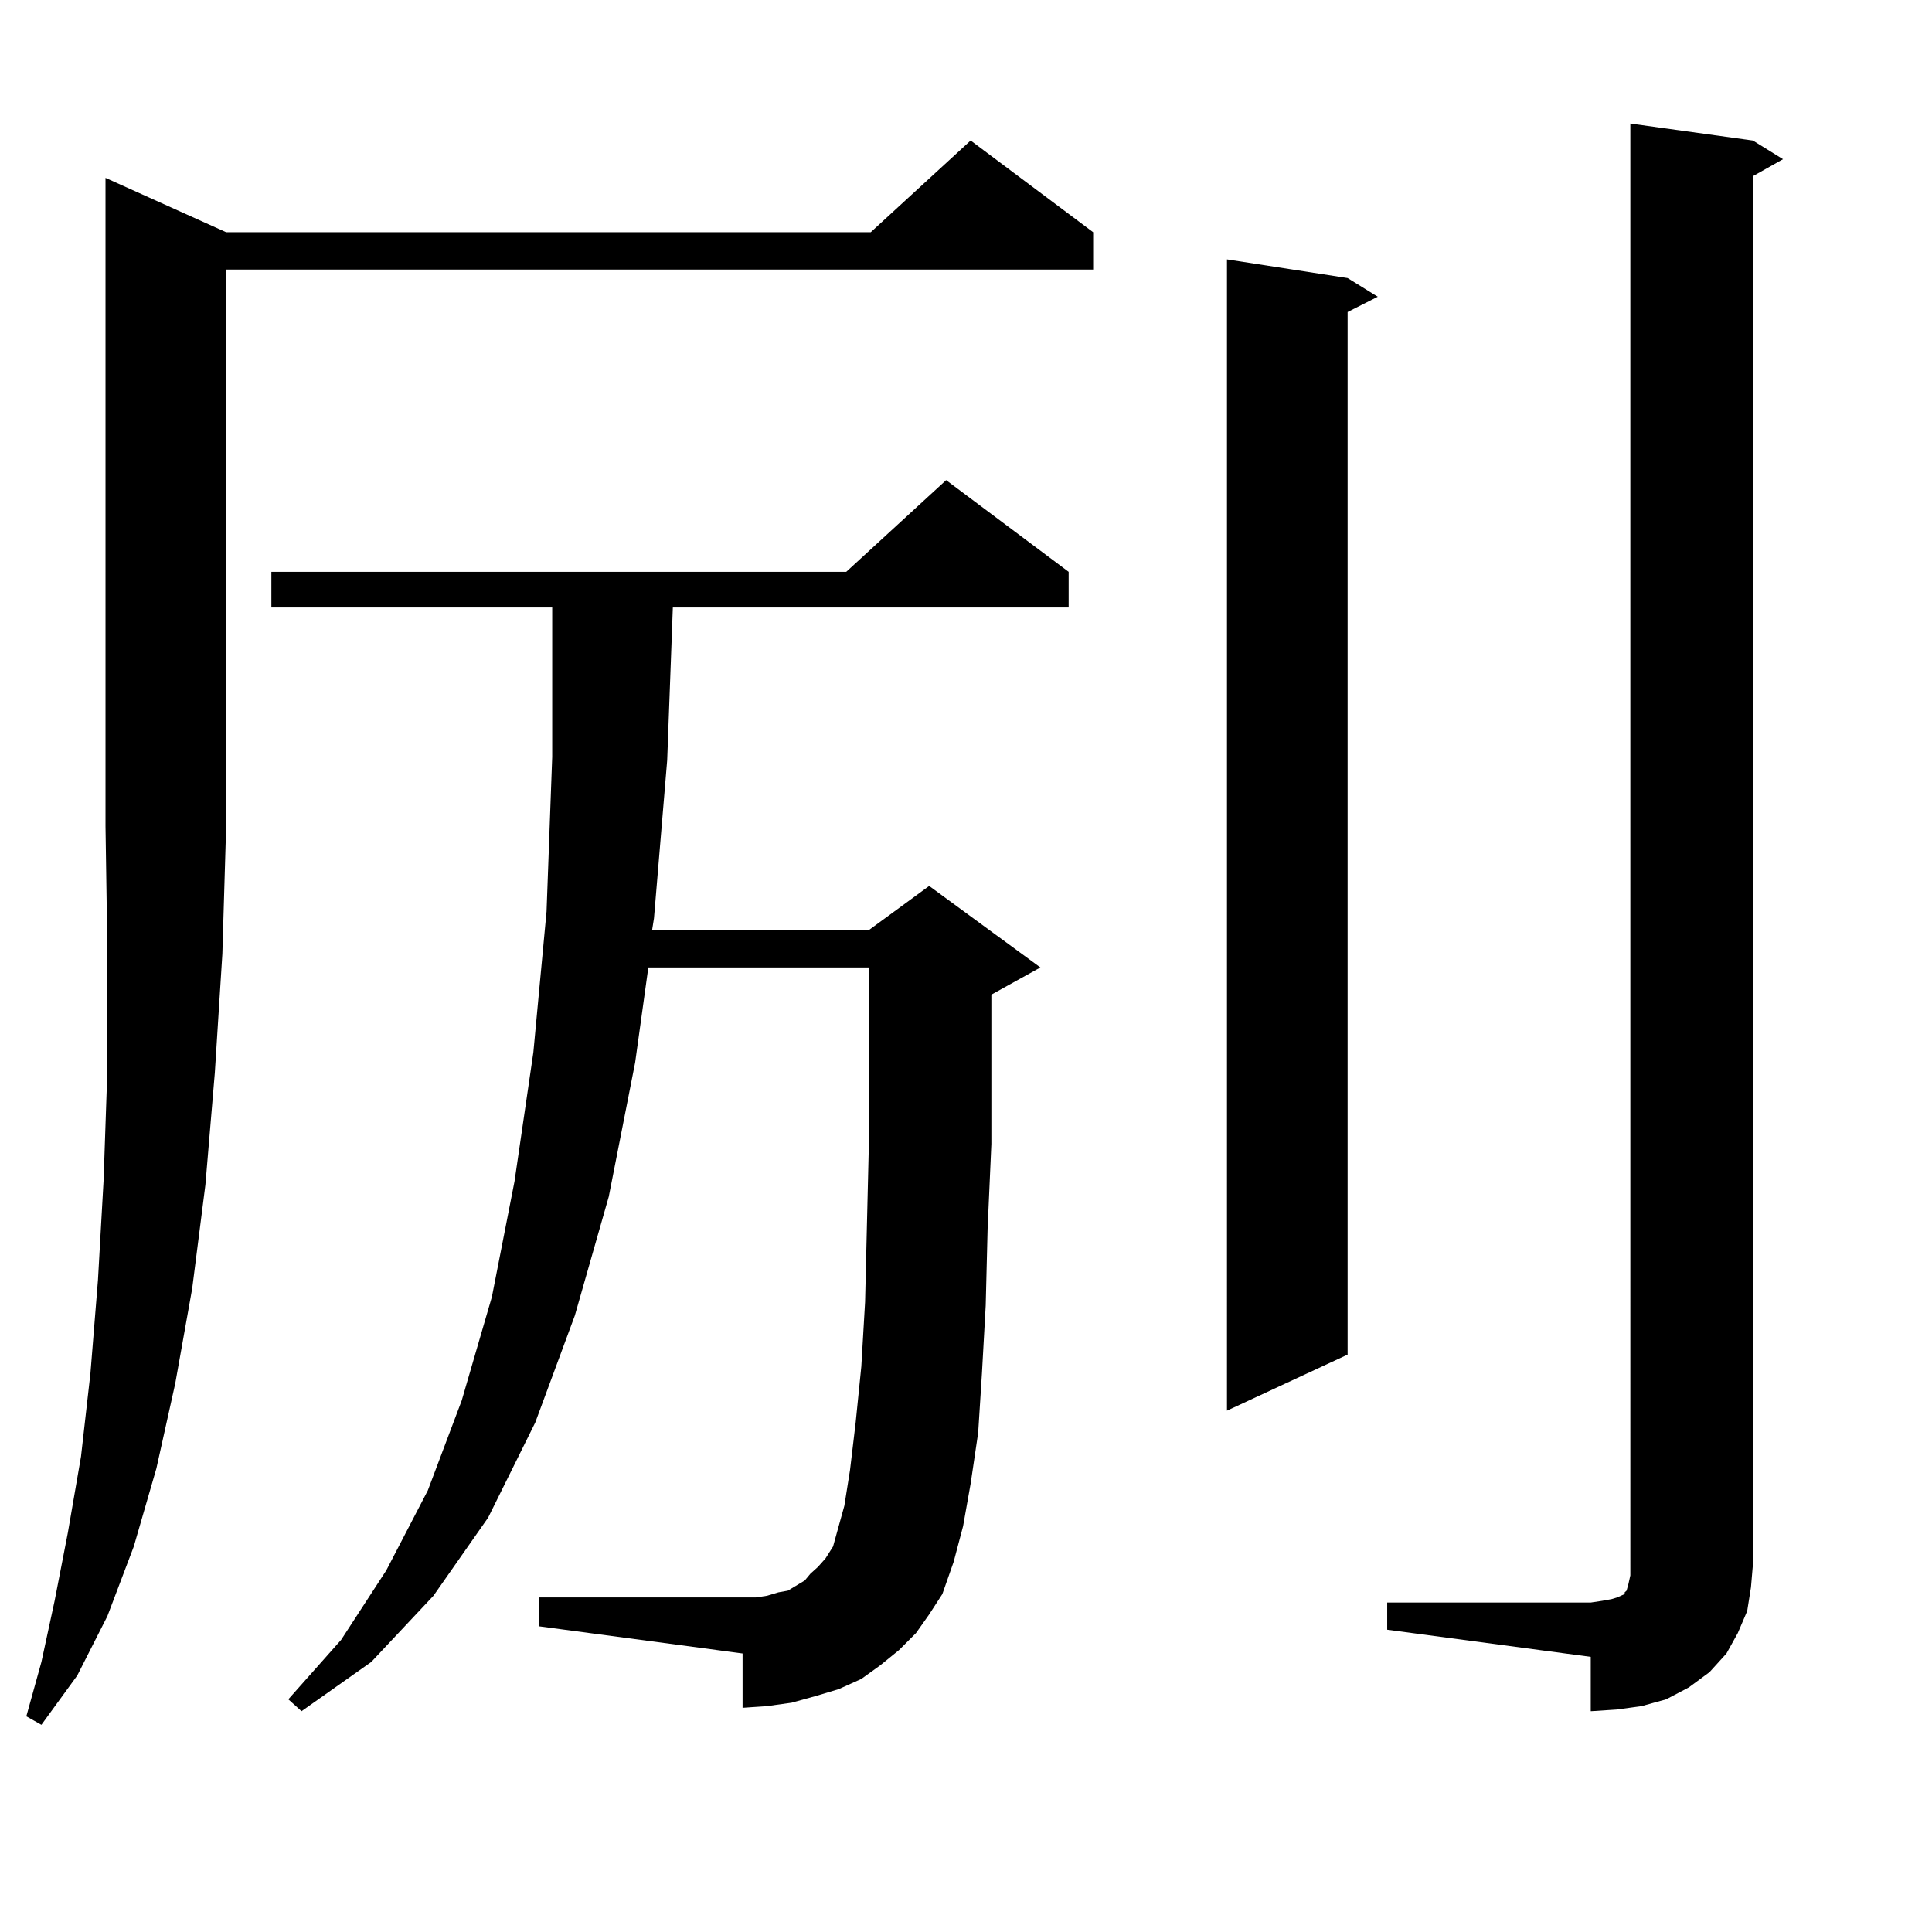
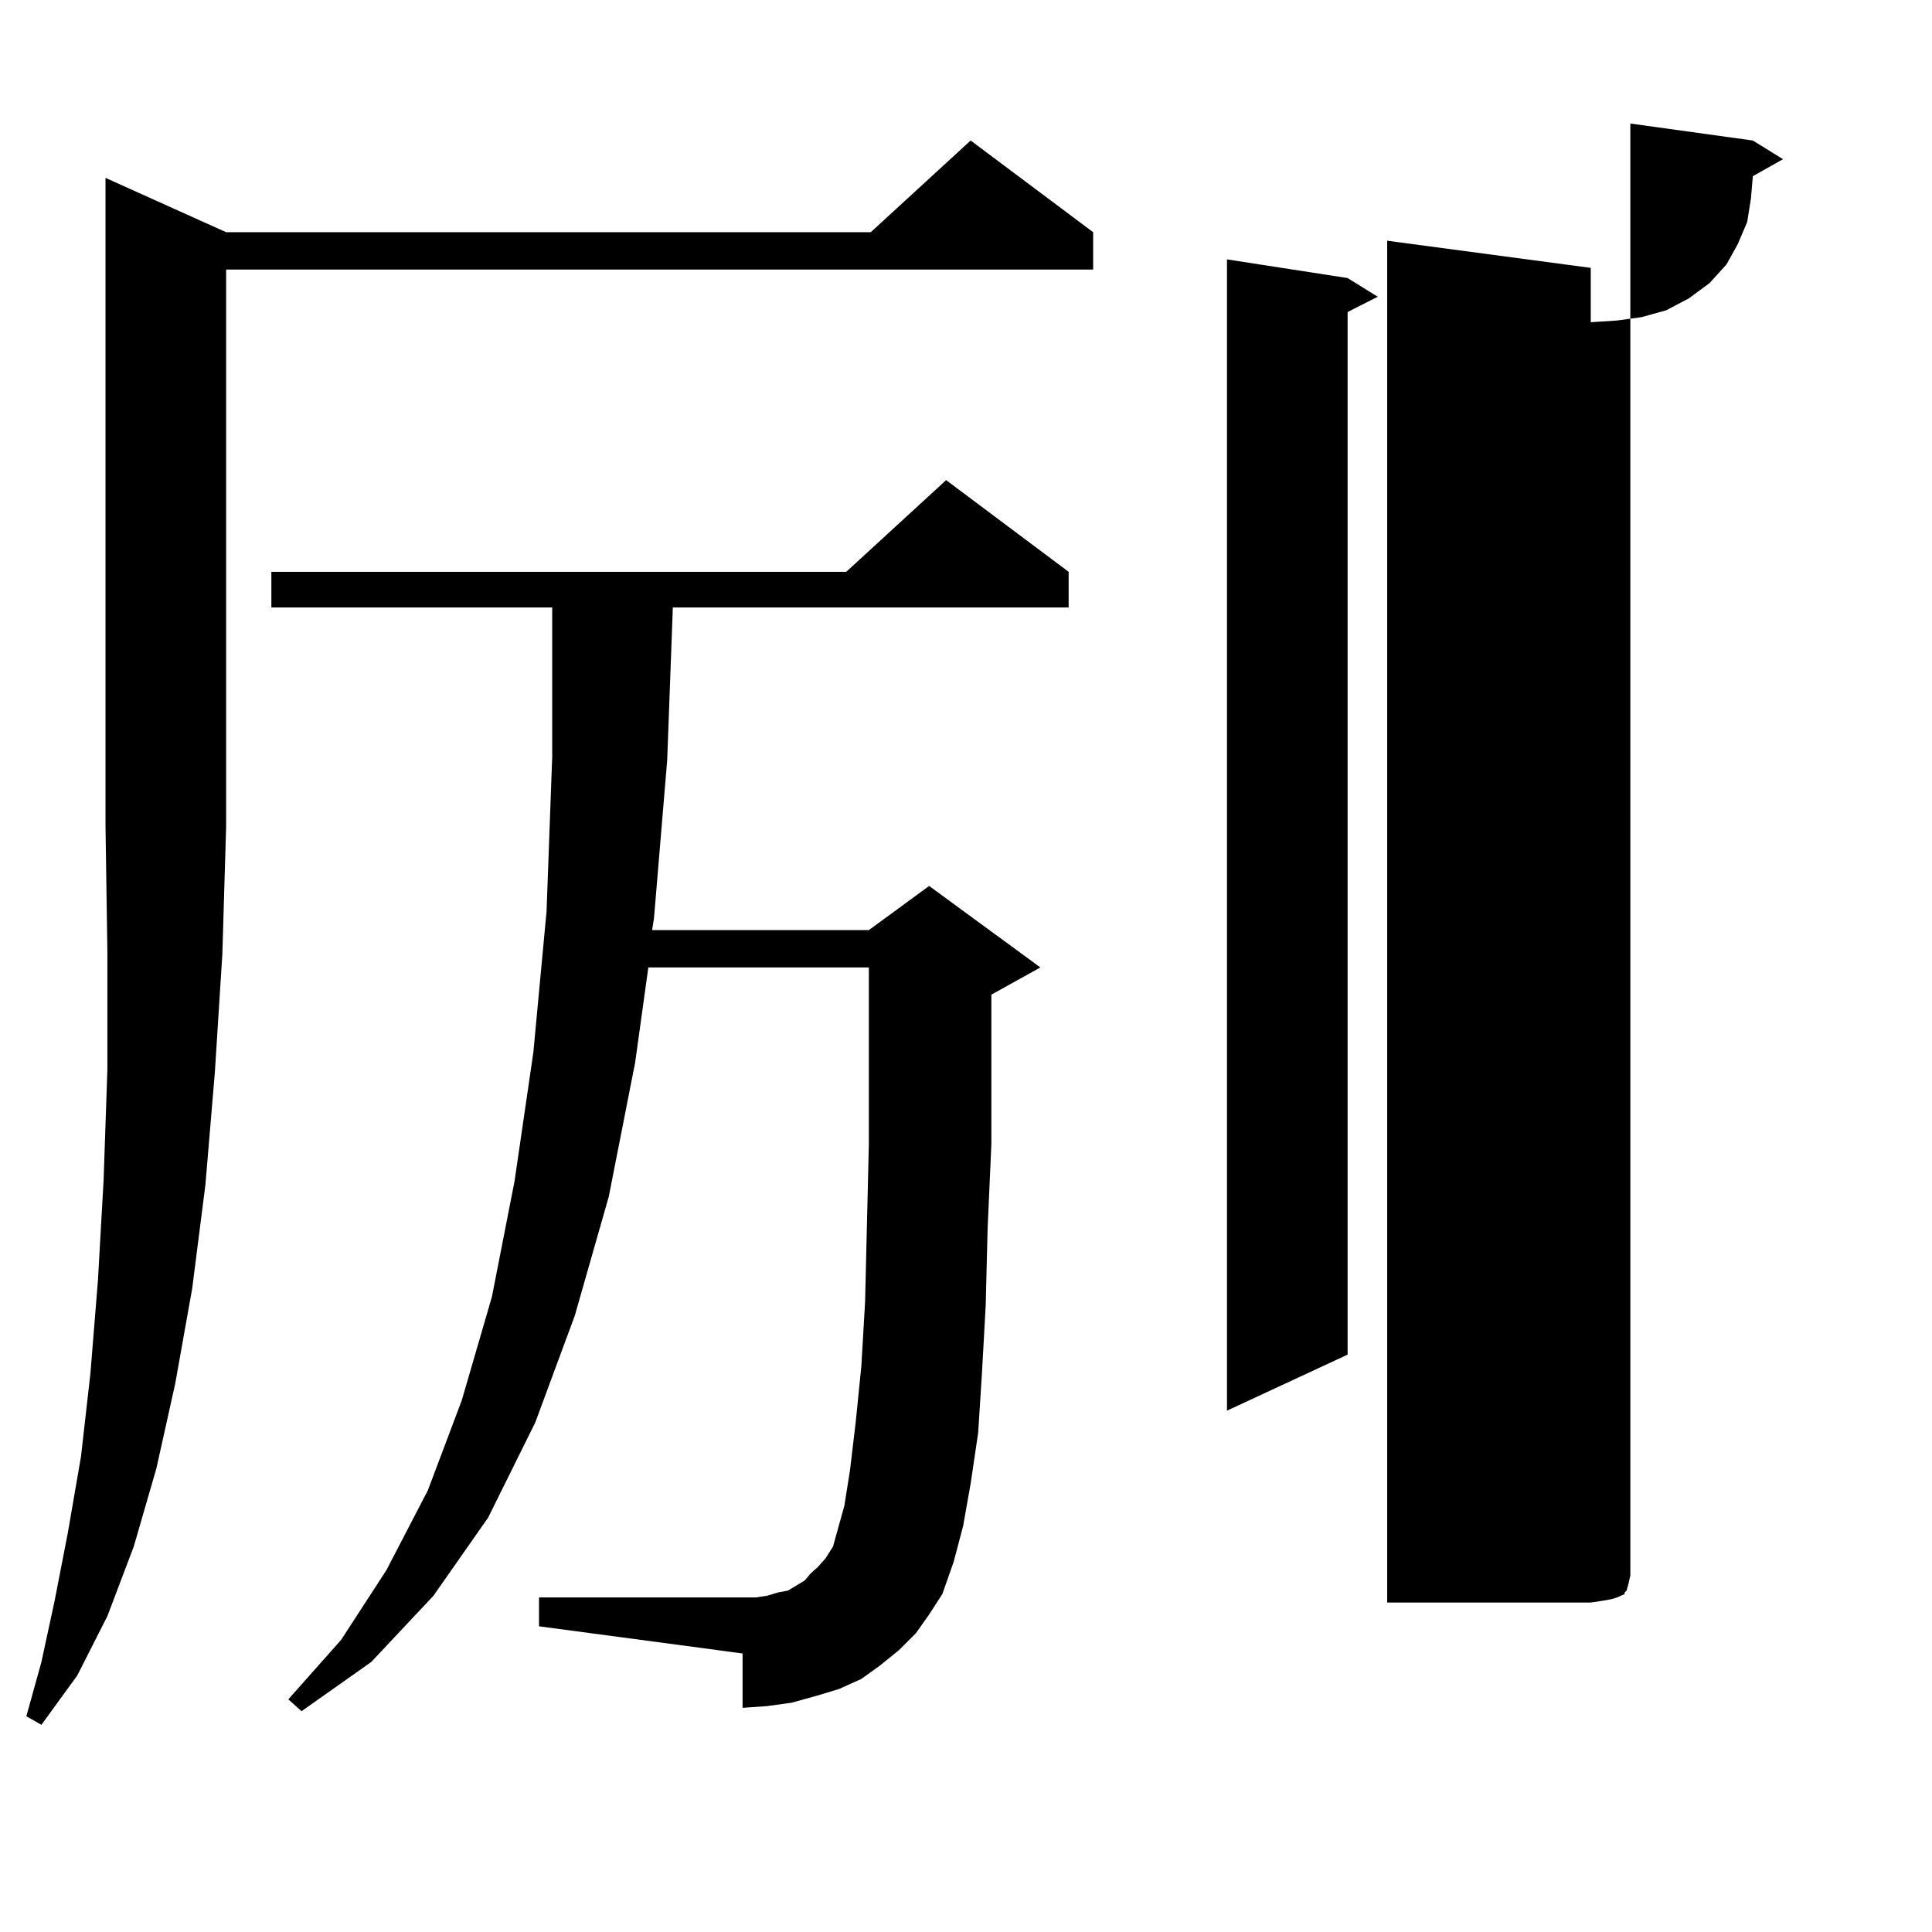
<svg xmlns="http://www.w3.org/2000/svg" version="1.1" id="图层_1" x="0px" y="0px" width="1000px" height="1000px" viewBox="0 0 1000 1000" enable-background="new 0 0 1000 1000" xml:space="preserve">
-   <path d="M117.046,120.191h333.65l51.706-47.461l63.413,47.461v19.336H117.046v288.281l-1.951,65.918l-3.902,61.523l-4.878,58.008  l-6.829,53.613l-8.78,49.219l-9.756,43.945l-11.707,40.43L55.584,836.5l-15.609,30.762L21.439,892.75l-7.805-4.395l7.805-28.125  l6.829-31.641l6.829-35.156l6.829-39.551l4.878-43.066l3.902-48.34l2.927-51.855l1.951-57.129v-60.645l-0.976-65.039V92.066  L117.046,120.191z M474.11,845.289l-8.78,8.789l-9.756,7.91l-9.756,7.031l-11.707,5.273l-11.707,3.516l-12.683,3.516l-12.683,1.758  l-12.683,0.879v-28.125l-105.363-14.063v-14.941h105.363h6.829l5.854-0.879l5.854-1.758l4.878-0.879l8.78-5.273l2.927-3.516  l3.902-3.516l3.902-4.395l3.902-6.152l1.951-7.031l3.902-14.063l2.927-18.457l2.927-24.609l2.927-29.004l1.951-33.398l1.951-81.738  v-91.406H335.577l-6.829,49.219L315.09,619.41l-17.561,61.523l-20.487,55.371l-24.39,49.219l-28.292,40.43l-32.194,34.277  l-36.097,25.488l-6.829-6.152l27.316-30.762l23.414-36.035l21.463-41.309l17.56-46.582l15.609-53.613l11.707-59.766l9.756-66.797  l6.829-72.949l2.927-79.98V314.43H140.46v-18.457h297.553l51.706-47.461l63.413,47.461v18.457H348.26l-2.927,79.102l-6.829,81.738  l-0.976,6.152h112.192l31.219-22.852l57.56,42.188l-25.365,14.063v77.344l-1.951,43.945l-0.976,39.551l-1.951,35.156l-1.951,30.762  l-3.902,26.367l-3.902,21.973l-4.878,18.457l-5.854,16.699l-6.829,10.547L474.11,845.289z M697.52,143.922l15.609,9.668  l-15.609,7.91v539.648l-62.438,29.004V134.254L697.52,143.922z M718.007,829.469H823.37l5.854-0.879l4.878-0.879l2.927-0.879  l1.951-0.879l1.951-0.879v-0.879l0.976-0.879l0.976-3.516l0.976-4.395v-5.273V63.941l63.413,8.789l15.609,9.668l-15.609,8.789  v718.945l-0.976,11.426l-1.951,12.305l-4.878,11.426l-5.854,10.547l-8.78,9.668l-10.731,7.91l-11.707,6.152l-12.683,3.516  l-12.683,1.758l-13.658,0.879v-28.125l-105.363-14.063V829.469z" />
+   <path d="M117.046,120.191h333.65l51.706-47.461l63.413,47.461v19.336H117.046v288.281l-1.951,65.918l-3.902,61.523l-4.878,58.008  l-6.829,53.613l-8.78,49.219l-9.756,43.945l-11.707,40.43L55.584,836.5l-15.609,30.762L21.439,892.75l-7.805-4.395l7.805-28.125  l6.829-31.641l6.829-35.156l6.829-39.551l4.878-43.066l3.902-48.34l2.927-51.855l1.951-57.129v-60.645l-0.976-65.039V92.066  L117.046,120.191z M474.11,845.289l-8.78,8.789l-9.756,7.91l-9.756,7.031l-11.707,5.273l-11.707,3.516l-12.683,3.516l-12.683,1.758  l-12.683,0.879v-28.125l-105.363-14.063v-14.941h105.363h6.829l5.854-0.879l5.854-1.758l4.878-0.879l8.78-5.273l2.927-3.516  l3.902-3.516l3.902-4.395l3.902-6.152l1.951-7.031l3.902-14.063l2.927-18.457l2.927-24.609l2.927-29.004l1.951-33.398l1.951-81.738  v-91.406H335.577l-6.829,49.219L315.09,619.41l-17.561,61.523l-20.487,55.371l-24.39,49.219l-28.292,40.43l-32.194,34.277  l-36.097,25.488l-6.829-6.152l27.316-30.762l23.414-36.035l21.463-41.309l17.56-46.582l15.609-53.613l11.707-59.766l9.756-66.797  l6.829-72.949l2.927-79.98V314.43H140.46v-18.457h297.553l51.706-47.461l63.413,47.461v18.457H348.26l-2.927,79.102l-6.829,81.738  l-0.976,6.152h112.192l31.219-22.852l57.56,42.188l-25.365,14.063v77.344l-1.951,43.945l-0.976,39.551l-1.951,35.156l-1.951,30.762  l-3.902,26.367l-3.902,21.973l-4.878,18.457l-5.854,16.699l-6.829,10.547L474.11,845.289z M697.52,143.922l15.609,9.668  l-15.609,7.91v539.648l-62.438,29.004V134.254L697.52,143.922z M718.007,829.469H823.37l5.854-0.879l4.878-0.879l2.927-0.879  l1.951-0.879l1.951-0.879v-0.879l0.976-0.879l0.976-3.516l0.976-4.395v-5.273V63.941l63.413,8.789l15.609,9.668l-15.609,8.789  l-0.976,11.426l-1.951,12.305l-4.878,11.426l-5.854,10.547l-8.78,9.668l-10.731,7.91l-11.707,6.152l-12.683,3.516  l-12.683,1.758l-13.658,0.879v-28.125l-105.363-14.063V829.469z" />
</svg>